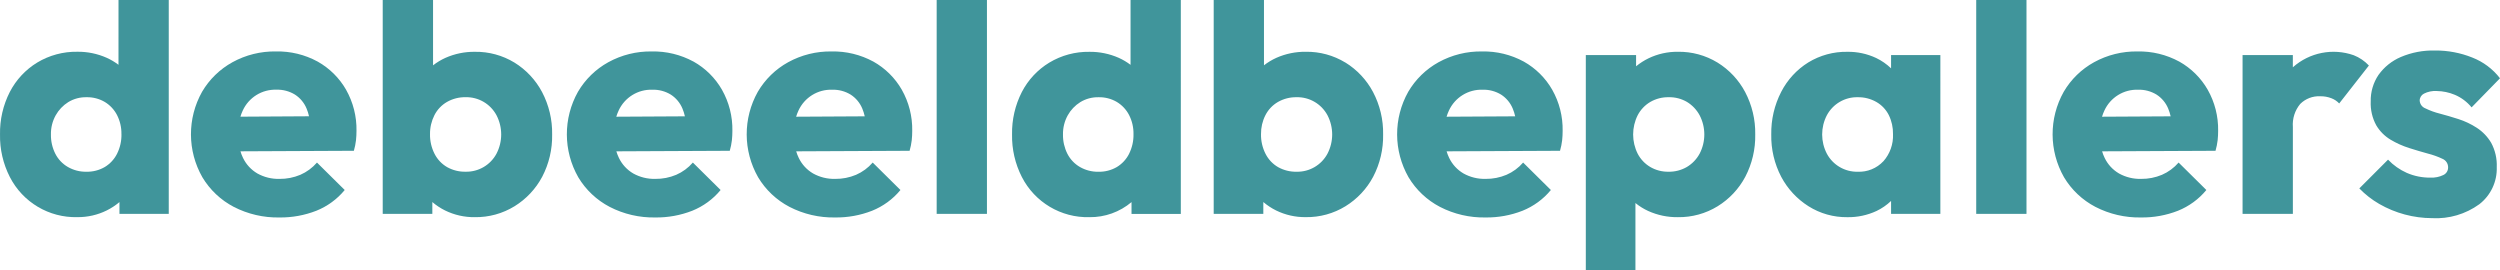
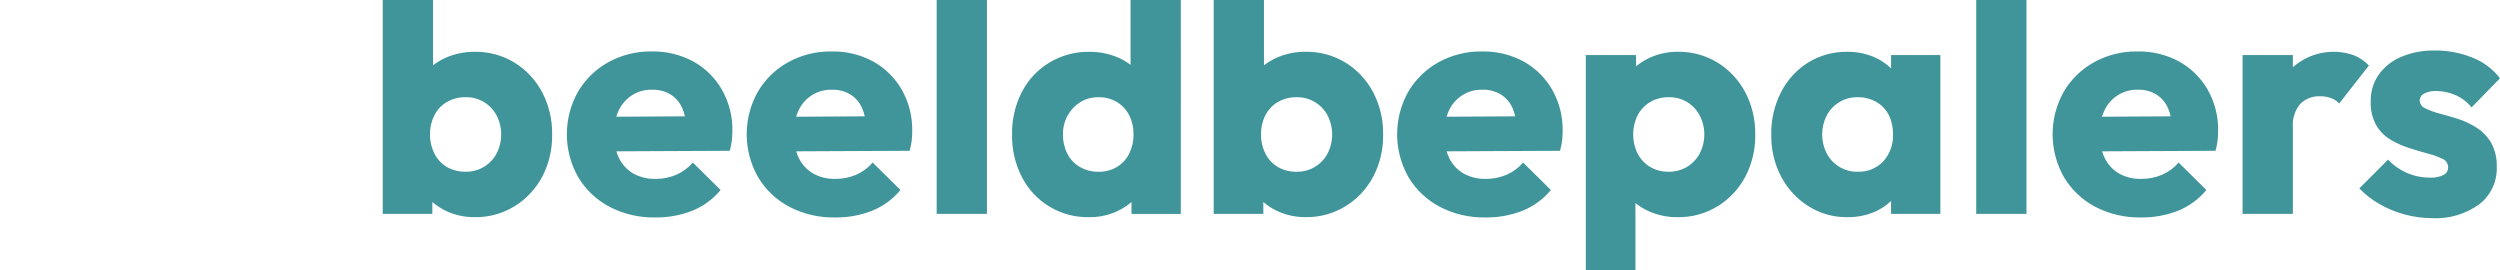
<svg xmlns="http://www.w3.org/2000/svg" id="Laag_1" data-name="Laag 1" viewBox="0 0 1763.37 190.62">
  <defs>
    <style>
      .cls-1 {
        fill: #40959b;
        stroke-width: 0px;
      }
    </style>
  </defs>
  <g id="Group_70" data-name="Group 70">
    <path id="Path_106" data-name="Path 106" class="cls-1" d="M1211.45,44.13c-8.42-5.13-18.12-7.77-27.97-7.61-7.16-.08-14.25,1.5-20.7,4.61-3.13,1.52-6.07,3.41-8.77,5.62v-7.92h-35.46v151.79h35v-47.42c2.75,2.24,5.76,4.12,8.98,5.6,6.58,2.98,13.73,4.48,20.95,4.38,9.91.15,19.65-2.53,28.1-7.73,8.21-5.07,14.92-12.23,19.45-20.75,4.81-9.2,7.22-19.47,7.02-29.85.19-10.43-2.27-20.74-7.14-29.97-4.53-8.52-11.25-15.68-19.46-20.75M1198.79,108.45c-2.1,3.86-5.2,7.09-8.98,9.34-3.95,2.28-8.45,3.43-13.01,3.34-4.48.07-8.9-1.08-12.78-3.34-3.77-2.23-6.84-5.46-8.87-9.34-4.3-8.56-4.3-18.64,0-27.2,2.03-3.87,5.1-7.11,8.87-9.34,3.95-2.28,8.45-3.43,13.01-3.34,4.52-.1,8.99,1.05,12.9,3.34,3.73,2.28,6.78,5.5,8.87,9.34,4.45,8.52,4.45,18.68,0,27.2M616.01,43.44c-9.03-4.91-19.19-7.37-29.47-7.15-10.69-.17-21.25,2.45-30.62,7.6-8.89,4.9-16.28,12.11-21.41,20.87-10.52,18.74-10.43,41.62.23,60.28,5.3,8.86,12.95,16.08,22.1,20.86,9.96,5.14,21.04,7.71,32.24,7.49,8.9.11,17.73-1.49,26.02-4.73,7.8-3.13,14.69-8.16,20.03-14.64l-19.57-19.36c-3.22,3.73-7.23,6.68-11.74,8.64-4.66,1.96-9.68,2.94-14.73,2.88-5.43.14-10.79-1.17-15.54-3.8-4.4-2.56-7.93-6.37-10.13-10.95-.74-1.51-1.35-3.08-1.83-4.69l80-.38c.71-2.45,1.22-4.96,1.51-7.49.23-2.18.34-4.37.34-6.56.19-10.17-2.35-20.2-7.37-29.04-4.76-8.3-11.69-15.15-20.04-19.83M561.55,82.32c.44-1.47.98-2.9,1.63-4.29,4.24-9.28,13.64-15.1,23.83-14.75,4.58-.13,9.1,1.07,13.01,3.46,3.65,2.36,6.51,5.78,8.18,9.8.74,1.78,1.32,3.63,1.74,5.51l-48.39.27h0ZM489.16,43.44c-9.03-4.91-19.19-7.37-29.47-7.15-10.69-.17-21.25,2.45-30.62,7.6-8.89,4.9-16.28,12.11-21.41,20.87-10.52,18.74-10.43,41.62.23,60.28,5.31,8.86,12.96,16.08,22.11,20.86,9.95,5.14,21.03,7.71,32.23,7.49,8.9.11,17.73-1.49,26.02-4.73,7.8-3.13,14.69-8.16,20.03-14.64l-19.57-19.36c-3.22,3.73-7.23,6.68-11.74,8.64-4.66,1.96-9.68,2.94-14.73,2.88-5.43.14-10.79-1.17-15.54-3.8-4.4-2.56-7.92-6.37-10.13-10.95-.73-1.51-1.35-3.08-1.83-4.69l80-.38c.71-2.45,1.22-4.96,1.51-7.49.23-2.18.34-4.37.34-6.56.19-10.17-2.35-20.2-7.37-29.04-4.76-8.3-11.68-15.15-20.03-19.83M434.7,82.32c.44-1.47.98-2.9,1.63-4.29,4.24-9.28,13.64-15.1,23.83-14.75,4.58-.13,9.1,1.07,13.01,3.46,3.65,2.36,6.5,5.78,8.18,9.8.74,1.78,1.33,3.63,1.74,5.51l-48.39.27h0ZM362.89,44.15c-8.42-5.13-18.12-7.77-27.98-7.61-7.13-.08-14.19,1.38-20.7,4.26-3.12,1.4-6.06,3.18-8.76,5.29V.02h-35.5v150.85h35v-8.35c2.74,2.33,5.76,4.33,8.98,5.93,6.52,3.2,13.69,4.82,20.95,4.73,9.91.15,19.65-2.53,28.1-7.73,8.21-5.07,14.92-12.23,19.45-20.75,4.81-9.2,7.22-19.47,7.02-29.85.19-10.43-2.27-20.74-7.13-29.97-4.53-8.52-11.25-15.68-19.46-20.75M350.18,108.45c-4.3,7.98-12.7,12.87-21.76,12.67-4.54.1-9.03-1.01-13.01-3.22-3.8-2.19-6.88-5.43-8.87-9.34-2.21-4.31-3.32-9.11-3.23-13.95-.06-4.64,1.01-9.23,3.11-13.37,1.99-3.91,5.07-7.15,8.87-9.34,4-2.27,8.53-3.42,13.13-3.34,9.06-.2,17.46,4.7,21.76,12.68,4.45,8.52,4.45,18.68,0,27.2M1670.9,46.21l-20.95,26.76c-1.53-1.64-3.43-2.9-5.53-3.69-2.5-.96-5.15-1.43-7.83-1.38-5.27-.27-10.4,1.7-14.14,5.42-3.77,4.54-5.63,10.37-5.18,16.25v61.3h-35.48V38.83h35.46v8.66s.08-.09.12-.13c11.7-10.36,28.08-13.57,42.82-8.41,4.06,1.6,7.71,4.08,10.7,7.26M1757.16,100.74c2.82,5.27,4.18,11.2,3.92,17.17.34,10.19-4.25,19.93-12.32,26.16-9.64,6.98-21.39,10.44-33.28,9.8-13.09-.04-25.95-3.5-37.3-10.03-5.16-2.99-9.89-6.67-14.04-10.95l20.26-20.29c3.76,3.95,8.26,7.12,13.24,9.34,5.27,2.28,10.96,3.42,16.7,3.34,3.14.15,6.26-.48,9.09-1.84,2.06-.96,3.36-3.03,3.34-5.3.07-2.65-1.48-5.07-3.92-6.1-3.29-1.56-6.72-2.79-10.25-3.69-4.22-1.15-8.64-2.46-13.24-3.92-4.59-1.45-8.99-3.42-13.13-5.88-4.17-2.49-7.65-5.97-10.13-10.15-2.82-5.15-4.17-10.97-3.91-16.83-.16-6.68,1.77-13.25,5.52-18.78,3.97-5.54,9.39-9.88,15.65-12.56,7.64-3.25,15.88-4.82,24.18-4.61,8.99-.07,17.91,1.61,26.26,4.95,7.74,3.01,14.5,8.07,19.57,14.64l-20.04,20.52c-3.17-3.88-7.24-6.93-11.86-8.88-4.05-1.7-8.39-2.6-12.78-2.65-3.1-.2-6.2.44-8.98,1.85-1.82.94-2.97,2.8-2.99,4.84.11,2.49,1.7,4.68,4.04,5.55,3.24,1.59,6.63,2.82,10.13,3.69,4.07,1.07,8.4,2.34,13.01,3.81,4.64,1.47,9.05,3.57,13.13,6.22,4.15,2.7,7.62,6.33,10.13,10.6M1537.13,43.44c-9.03-4.91-19.19-7.37-29.47-7.15-10.69-.17-21.25,2.45-30.62,7.6-8.89,4.9-16.29,12.11-21.41,20.87-10.52,18.74-10.43,41.62.23,60.28,5.3,8.86,12.95,16.08,22.1,20.86,9.96,5.14,21.04,7.71,32.24,7.49,8.9.11,17.73-1.49,26.02-4.73,7.8-3.13,14.69-8.16,20.03-14.64l-19.57-19.36c-3.22,3.73-7.23,6.68-11.74,8.64-4.66,1.96-9.68,2.94-14.73,2.88-5.43.14-10.79-1.17-15.54-3.8-4.4-2.56-7.93-6.37-10.13-10.95-.74-1.51-1.35-3.08-1.83-4.69l80-.38c.71-2.45,1.22-4.96,1.51-7.49.23-2.18.34-4.37.34-6.56.19-10.17-2.35-20.2-7.37-29.04-4.76-8.3-11.68-15.15-20.03-19.83M1482.67,82.32c.43-1.47.98-2.9,1.63-4.29,4.23-9.28,13.64-15.1,23.83-14.75,4.58-.13,9.1,1.07,13.01,3.46,3.65,2.36,6.51,5.78,8.18,9.8.74,1.78,1.32,3.63,1.74,5.51l-48.39.27h0ZM1333.85,48.18c-3.09-2.96-6.62-5.41-10.48-7.26-6.37-2.99-13.34-4.49-20.37-4.38-9.7-.16-19.24,2.44-27.51,7.49-8.13,5.06-14.73,12.23-19.11,20.75-4.79,9.29-7.2,19.63-7.02,30.08-.2,10.38,2.21,20.65,7.02,29.85,4.49,8.48,11.12,15.63,19.23,20.75,8.2,5.17,17.71,7.85,27.4,7.73,7.11.12,14.16-1.38,20.61-4.38,3.77-1.8,7.22-4.19,10.25-7.07v9.13h34.76V38.83h-34.77v9.35h-.01ZM1328.42,113.75c-4.66,4.97-11.26,7.67-18.07,7.38-9.06.2-17.47-4.7-21.76-12.68-4.45-8.52-4.45-18.68,0-27.2,4.3-7.98,12.7-12.88,21.76-12.68,4.6-.08,9.13,1.07,13.13,3.34,3.76,2.15,6.8,5.35,8.76,9.22,2.06,4.19,3.08,8.82,2.99,13.49.3,7.02-2.14,13.88-6.79,19.14M948.97,44.13c-8.42-5.13-18.12-7.77-27.97-7.61-7.13-.08-14.19,1.38-20.7,4.26-3.12,1.4-6.06,3.18-8.76,5.28V0h-35.46v150.85h35v-8.35c2.74,2.33,5.76,4.33,8.98,5.93,6.51,3.2,13.69,4.82,20.95,4.73,9.91.15,19.65-2.53,28.09-7.73,8.21-5.07,14.93-12.23,19.46-20.75,4.81-9.2,7.22-19.47,7.02-29.85.19-10.43-2.27-20.74-7.14-29.97-4.53-8.52-11.25-15.68-19.46-20.75M936.31,108.45c-4.29,7.98-12.7,12.88-21.76,12.68-4.55.1-9.04-1.01-13.01-3.22-3.8-2.19-6.87-5.43-8.86-9.34-2.21-4.31-3.32-9.11-3.23-13.95-.06-4.64,1-9.23,3.11-13.37,1.99-3.91,5.07-7.15,8.86-9.34,4-2.27,8.53-3.42,13.13-3.34,9.06-.2,17.46,4.7,21.76,12.68,4.45,8.52,4.45,18.68,0,27.2M1074.8,43.44c-9.03-4.91-19.19-7.37-29.47-7.15-10.7-.17-21.25,2.45-30.63,7.6-8.88,4.9-16.28,12.11-21.41,20.87-10.52,18.74-10.43,41.62.23,60.28,5.31,8.86,12.96,16.08,22.11,20.86,9.95,5.14,21.03,7.71,32.23,7.49,8.9.11,17.73-1.49,26.02-4.73,7.8-3.13,14.69-8.16,20.03-14.64l-19.57-19.36c-3.22,3.73-7.23,6.68-11.75,8.64-4.66,1.96-9.68,2.94-14.73,2.88-5.43.14-10.79-1.17-15.54-3.8-4.4-2.56-7.92-6.37-10.13-10.95-.73-1.51-1.35-3.08-1.83-4.69l80-.38c.71-2.45,1.22-4.96,1.51-7.49.23-2.18.34-4.37.34-6.56.19-10.17-2.35-20.2-7.37-29.04-4.76-8.3-11.68-15.15-20.03-19.83M1020.34,82.32c.44-1.47.98-2.9,1.63-4.29,4.24-9.28,13.64-15.1,23.83-14.75,4.58-.13,9.1,1.07,13.01,3.46,3.65,2.36,6.51,5.78,8.18,9.8.74,1.78,1.33,3.63,1.74,5.51l-48.39.27h0ZM660.68.01h35.46v150.85h-35.46V.01ZM1393.92.01h35.46v150.85h-35.46V.01ZM797.44,45.74c-2.57-1.95-5.35-3.61-8.29-4.93-6.52-2.88-13.58-4.34-20.7-4.26-9.97-.17-19.78,2.47-28.32,7.61-8.24,5-14.94,12.17-19.37,20.73-4.73,9.27-7.1,19.56-6.91,29.97-.19,10.4,2.18,20.7,6.91,29.97,9.11,17.83,27.64,28.86,47.66,28.35,10.86.15,21.41-3.63,29.7-10.63v8.33h34.77V.01h-35.46v45.72h0ZM796.41,108.47c-1.94,3.86-4.94,7.1-8.63,9.34-3.98,2.31-8.53,3.46-13.13,3.34-4.52.06-8.97-1.09-12.9-3.34-3.8-2.19-6.88-5.43-8.87-9.34-2.12-4.21-3.19-8.88-3.11-13.6-.09-4.71,1.06-9.36,3.34-13.49,2.12-3.81,5.17-7.02,8.87-9.34,3.88-2.36,8.36-3.56,12.9-3.46,4.52-.1,8.99,1.05,12.89,3.34,3.67,2.22,6.66,5.41,8.63,9.22,2.13,4.17,3.2,8.8,3.11,13.49.1,4.8-.97,9.54-3.11,13.84" />
-     <path id="Path_107" data-name="Path 107" class="cls-1" d="M244.08,63.26c5.01,8.85,7.56,18.88,7.37,29.04,0,2.19-.12,4.38-.34,6.56-.3,2.54-.8,5.04-1.51,7.49l-80,.38c.48,1.61,1.09,3.18,1.83,4.69,2.21,4.58,5.74,8.39,10.13,10.95,4.75,2.63,10.11,3.95,15.54,3.81,5.06.06,10.07-.92,14.73-2.88,4.51-1.96,8.52-4.92,11.74-8.64l19.57,19.36c-5.34,6.48-12.23,11.52-20.03,14.64-8.29,3.23-17.12,4.84-26.02,4.73-11.2.22-22.28-2.36-32.24-7.49-9.15-4.79-16.79-12.01-22.1-20.86-10.67-18.66-10.75-41.55-.23-60.29,5.14-8.76,12.55-15.96,21.44-20.86,9.37-5.15,19.93-7.78,30.62-7.61,10.28-.23,20.44,2.24,29.47,7.15,8.35,4.68,15.27,11.53,20.04,19.83M217.97,82.03c-.41-1.88-.99-3.73-1.74-5.51-1.67-4.02-4.52-7.43-8.18-9.8-3.91-2.39-8.43-3.59-13.01-3.46-10.2-.35-19.6,5.47-23.83,14.75-.65,1.39-1.2,2.82-1.63,4.29l48.39-.28h0ZM83.58.01h35.45v150.85h-34.77v-8.33c-2.75,2.32-5.76,4.3-8.98,5.9-6.43,3.18-13.53,4.8-20.7,4.73-20.02.51-38.56-10.52-47.66-28.36C2.19,115.53-.18,105.24.01,94.83c-.19-10.4,2.18-20.7,6.91-29.97,4.42-8.56,11.11-15.74,19.34-20.75,8.54-5.14,18.35-7.78,28.32-7.61,7.13-.08,14.19,1.38,20.7,4.27,2.94,1.32,5.72,2.98,8.29,4.93l.02-45.7h-.01ZM85.65,94.62c.09-4.68-.98-9.32-3.11-13.49-1.97-3.81-4.96-7-8.63-9.22-3.9-2.29-8.37-3.44-12.89-3.34-4.54-.1-9.02,1.1-12.9,3.46-3.69,2.32-6.74,5.53-8.86,9.34-2.28,4.12-3.43,8.78-3.34,13.49-.08,4.72.98,9.39,3.11,13.6,1.99,3.91,5.07,7.15,8.87,9.33,3.92,2.25,8.38,3.41,12.9,3.34,4.6.12,9.15-1.03,13.13-3.34,3.7-2.24,6.69-5.47,8.63-9.33,2.14-4.29,3.21-9.04,3.11-13.84" />
  </g>
</svg>